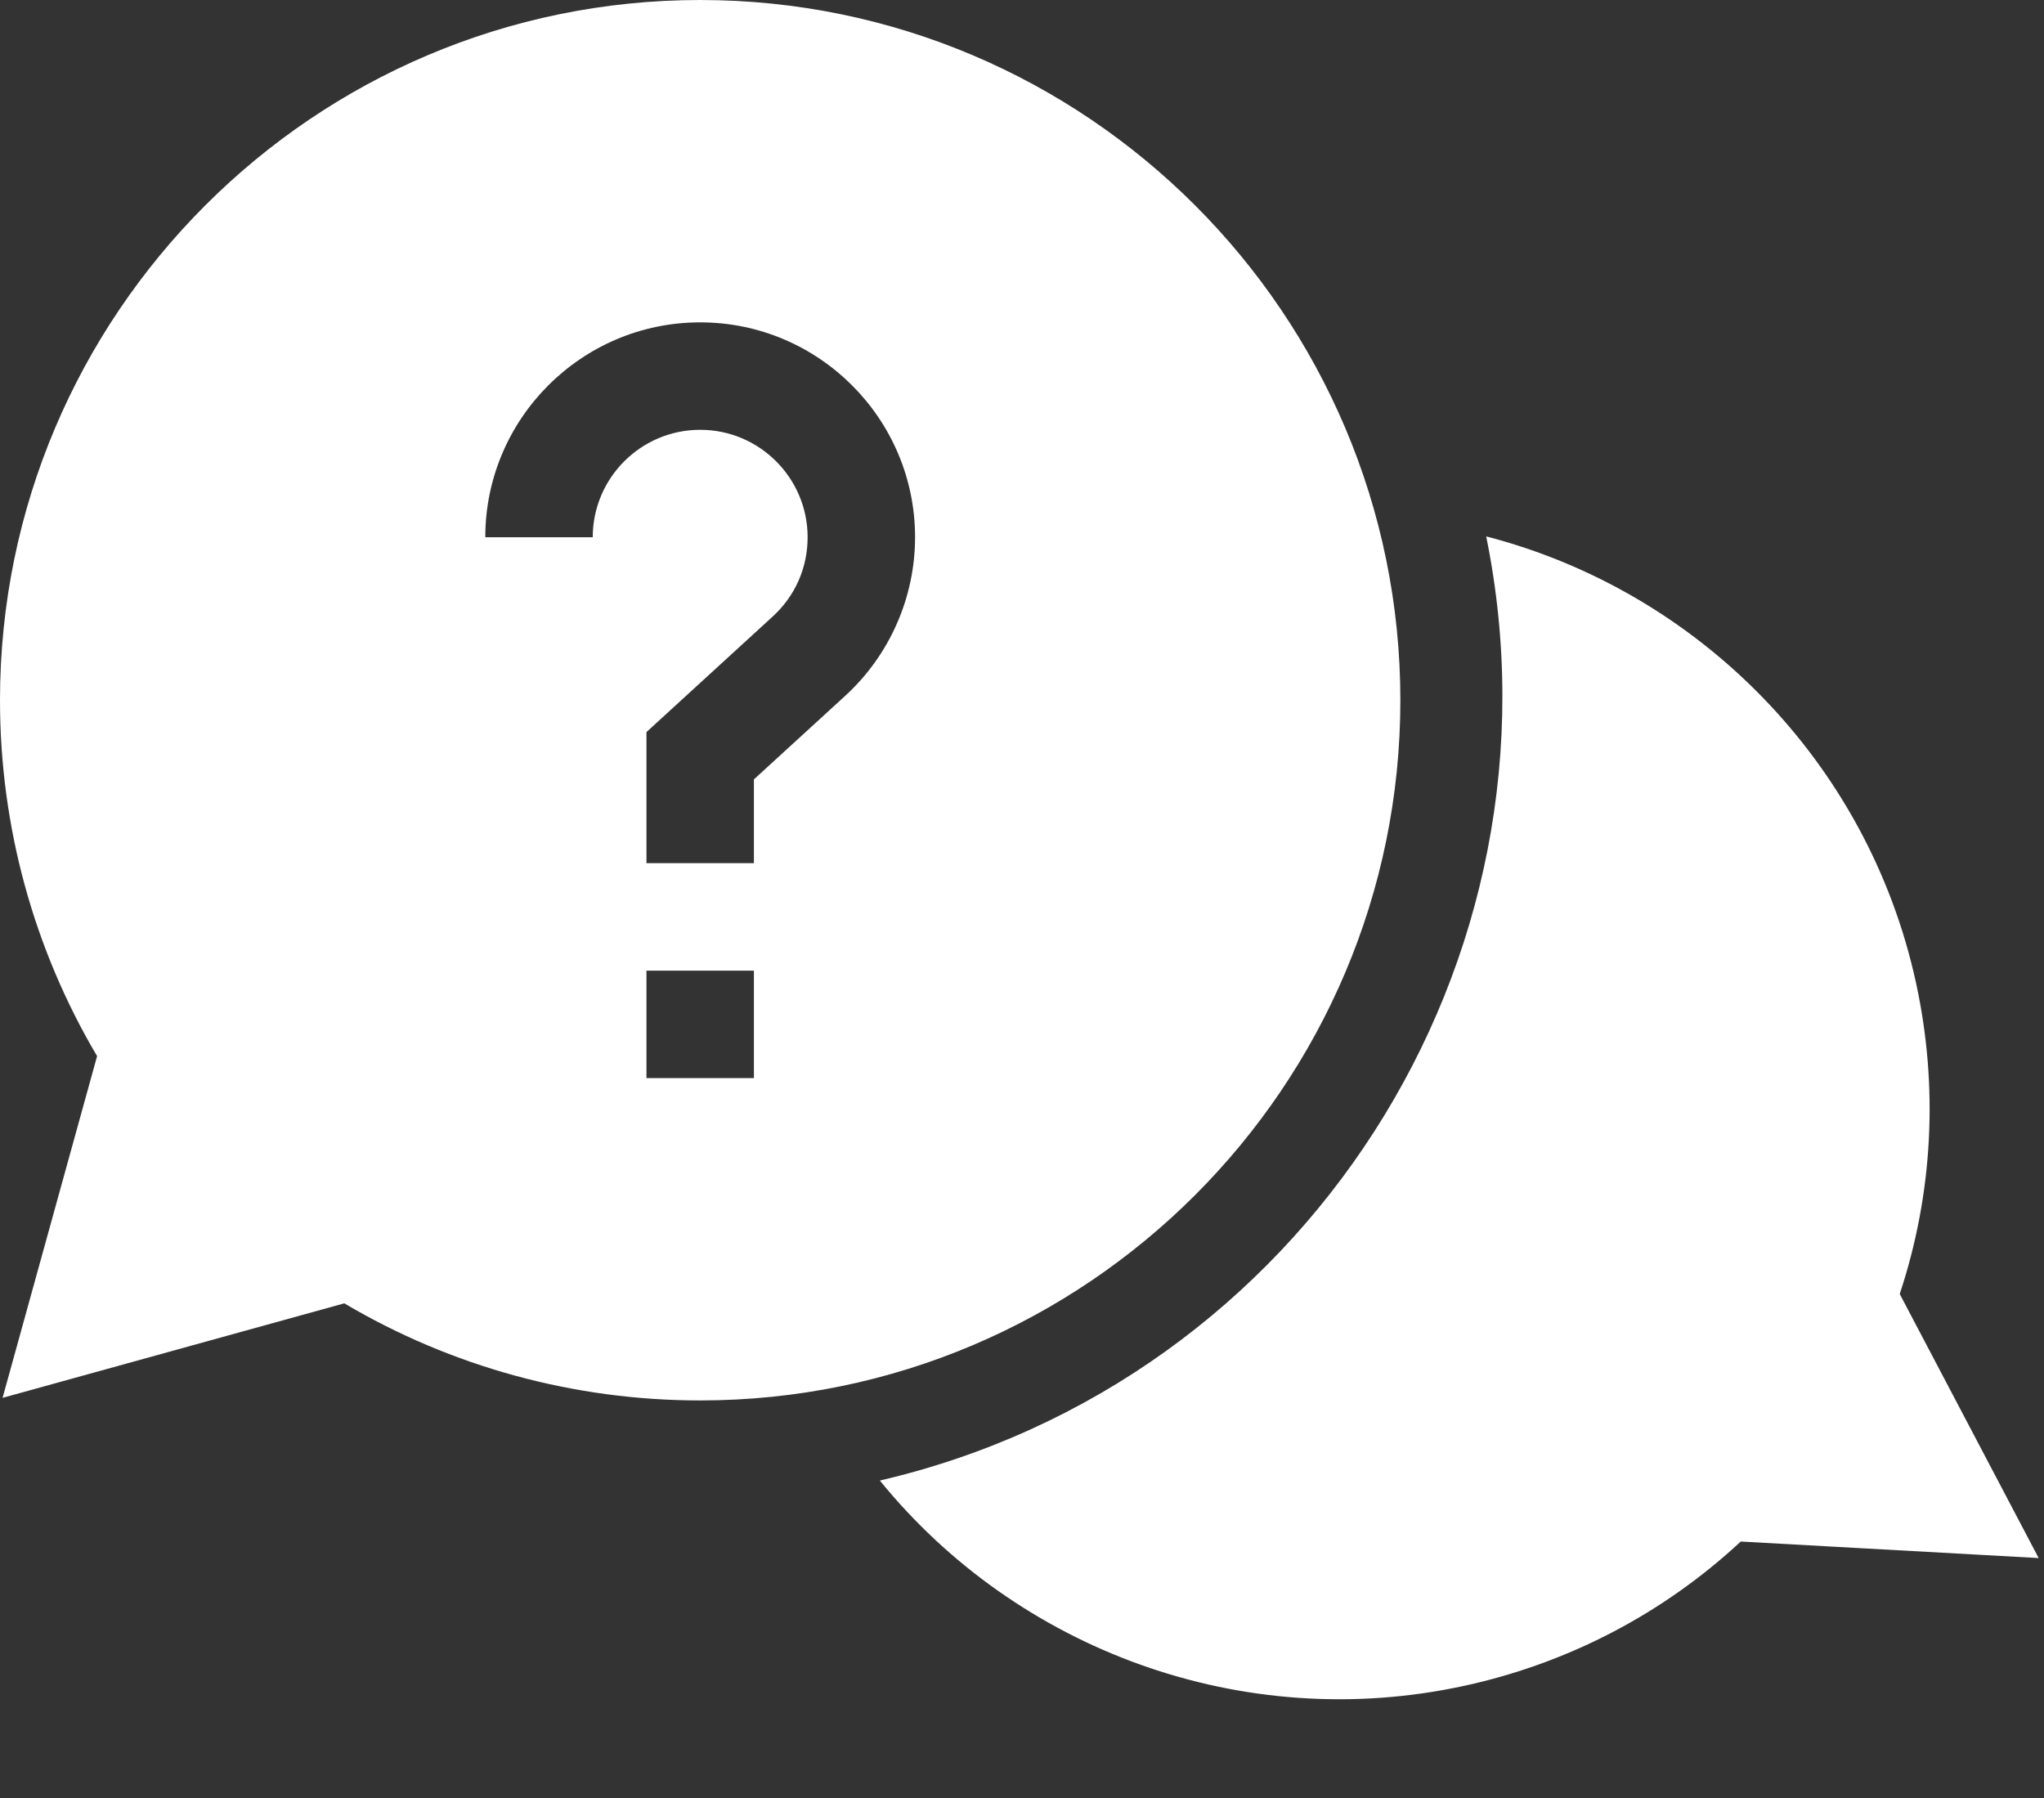
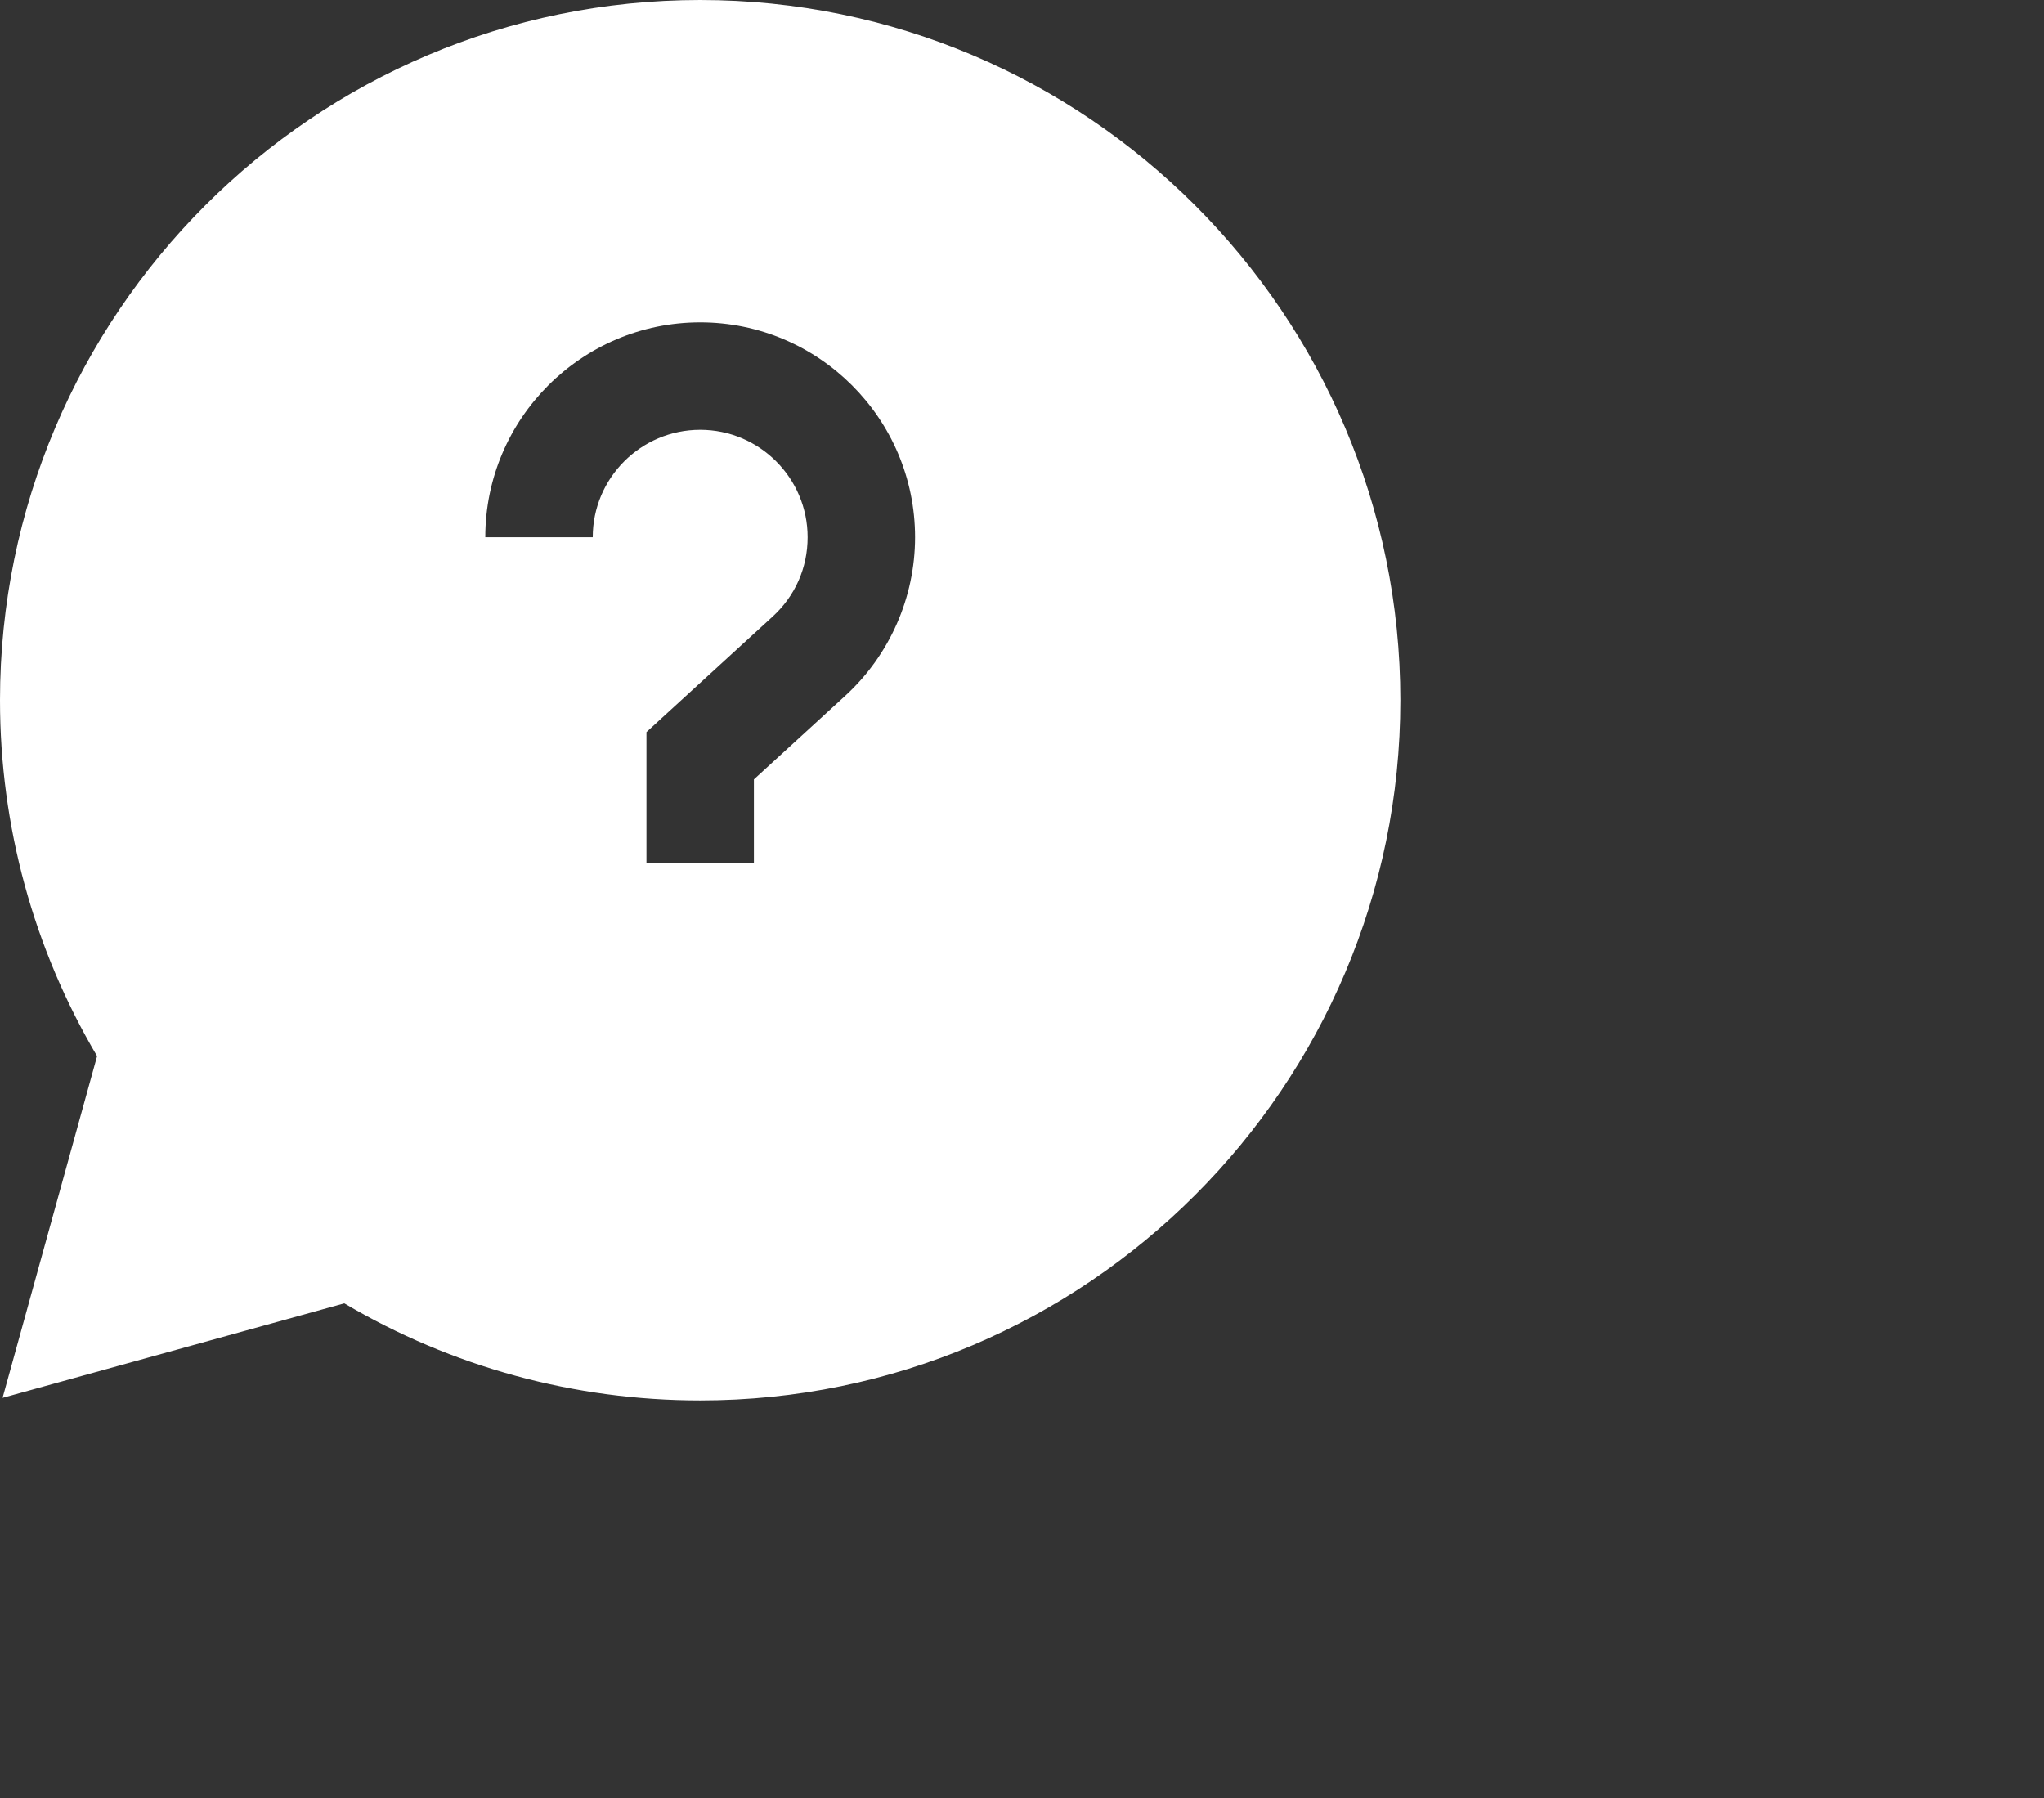
<svg xmlns="http://www.w3.org/2000/svg" width="216" height="190" viewBox="0 0 216 190" fill="none">
  <rect x="0" y="0" width="216" height="190" fill="#333333" stroke="none" />
-   <path d="M202.474 103.852C197.374 80.437 179.388 62.465 157.055 56.682C166.21 101.715 137.739 146.043 92.978 156.448C107.526 174.352 131.35 183.234 154.765 178.133C165.744 175.742 175.784 170.492 183.954 162.893L215.436 164.639L200.755 136.735C204.267 126.144 204.865 114.831 202.474 103.852Z" fill="white" />
-   <path d="M147.984 73.992C147.984 33.192 114.792 0 73.992 0C33.192 0 0 33.192 0 73.992C0 87.289 3.539 100.235 10.26 111.601L0.272 147.71L36.382 137.723C47.748 144.444 60.695 147.984 73.992 147.984C114.792 147.984 147.984 114.792 147.984 73.992ZM62.638 56.771H51.283C51.283 44.249 61.47 34.063 73.992 34.063C86.514 34.063 96.7 44.249 96.7 56.771C96.7 63.127 94.01 69.236 89.316 73.529L79.669 82.358V91.212H68.315V77.358L81.65 65.152C84.033 62.972 85.346 59.996 85.346 56.771C85.346 50.51 80.253 45.417 73.992 45.417C67.731 45.417 62.638 50.51 62.638 56.771ZM68.315 102.567H79.669V113.921H68.315V102.567Z" fill="white" />
+   <path d="M147.984 73.992C147.984 33.192 114.792 0 73.992 0C33.192 0 0 33.192 0 73.992C0 87.289 3.539 100.235 10.26 111.601L0.272 147.71L36.382 137.723C47.748 144.444 60.695 147.984 73.992 147.984C114.792 147.984 147.984 114.792 147.984 73.992ZM62.638 56.771H51.283C51.283 44.249 61.47 34.063 73.992 34.063C86.514 34.063 96.7 44.249 96.7 56.771C96.7 63.127 94.01 69.236 89.316 73.529L79.669 82.358V91.212H68.315V77.358L81.65 65.152C84.033 62.972 85.346 59.996 85.346 56.771C85.346 50.51 80.253 45.417 73.992 45.417C67.731 45.417 62.638 50.51 62.638 56.771ZM68.315 102.567H79.669V113.921V102.567Z" fill="white" />
</svg>